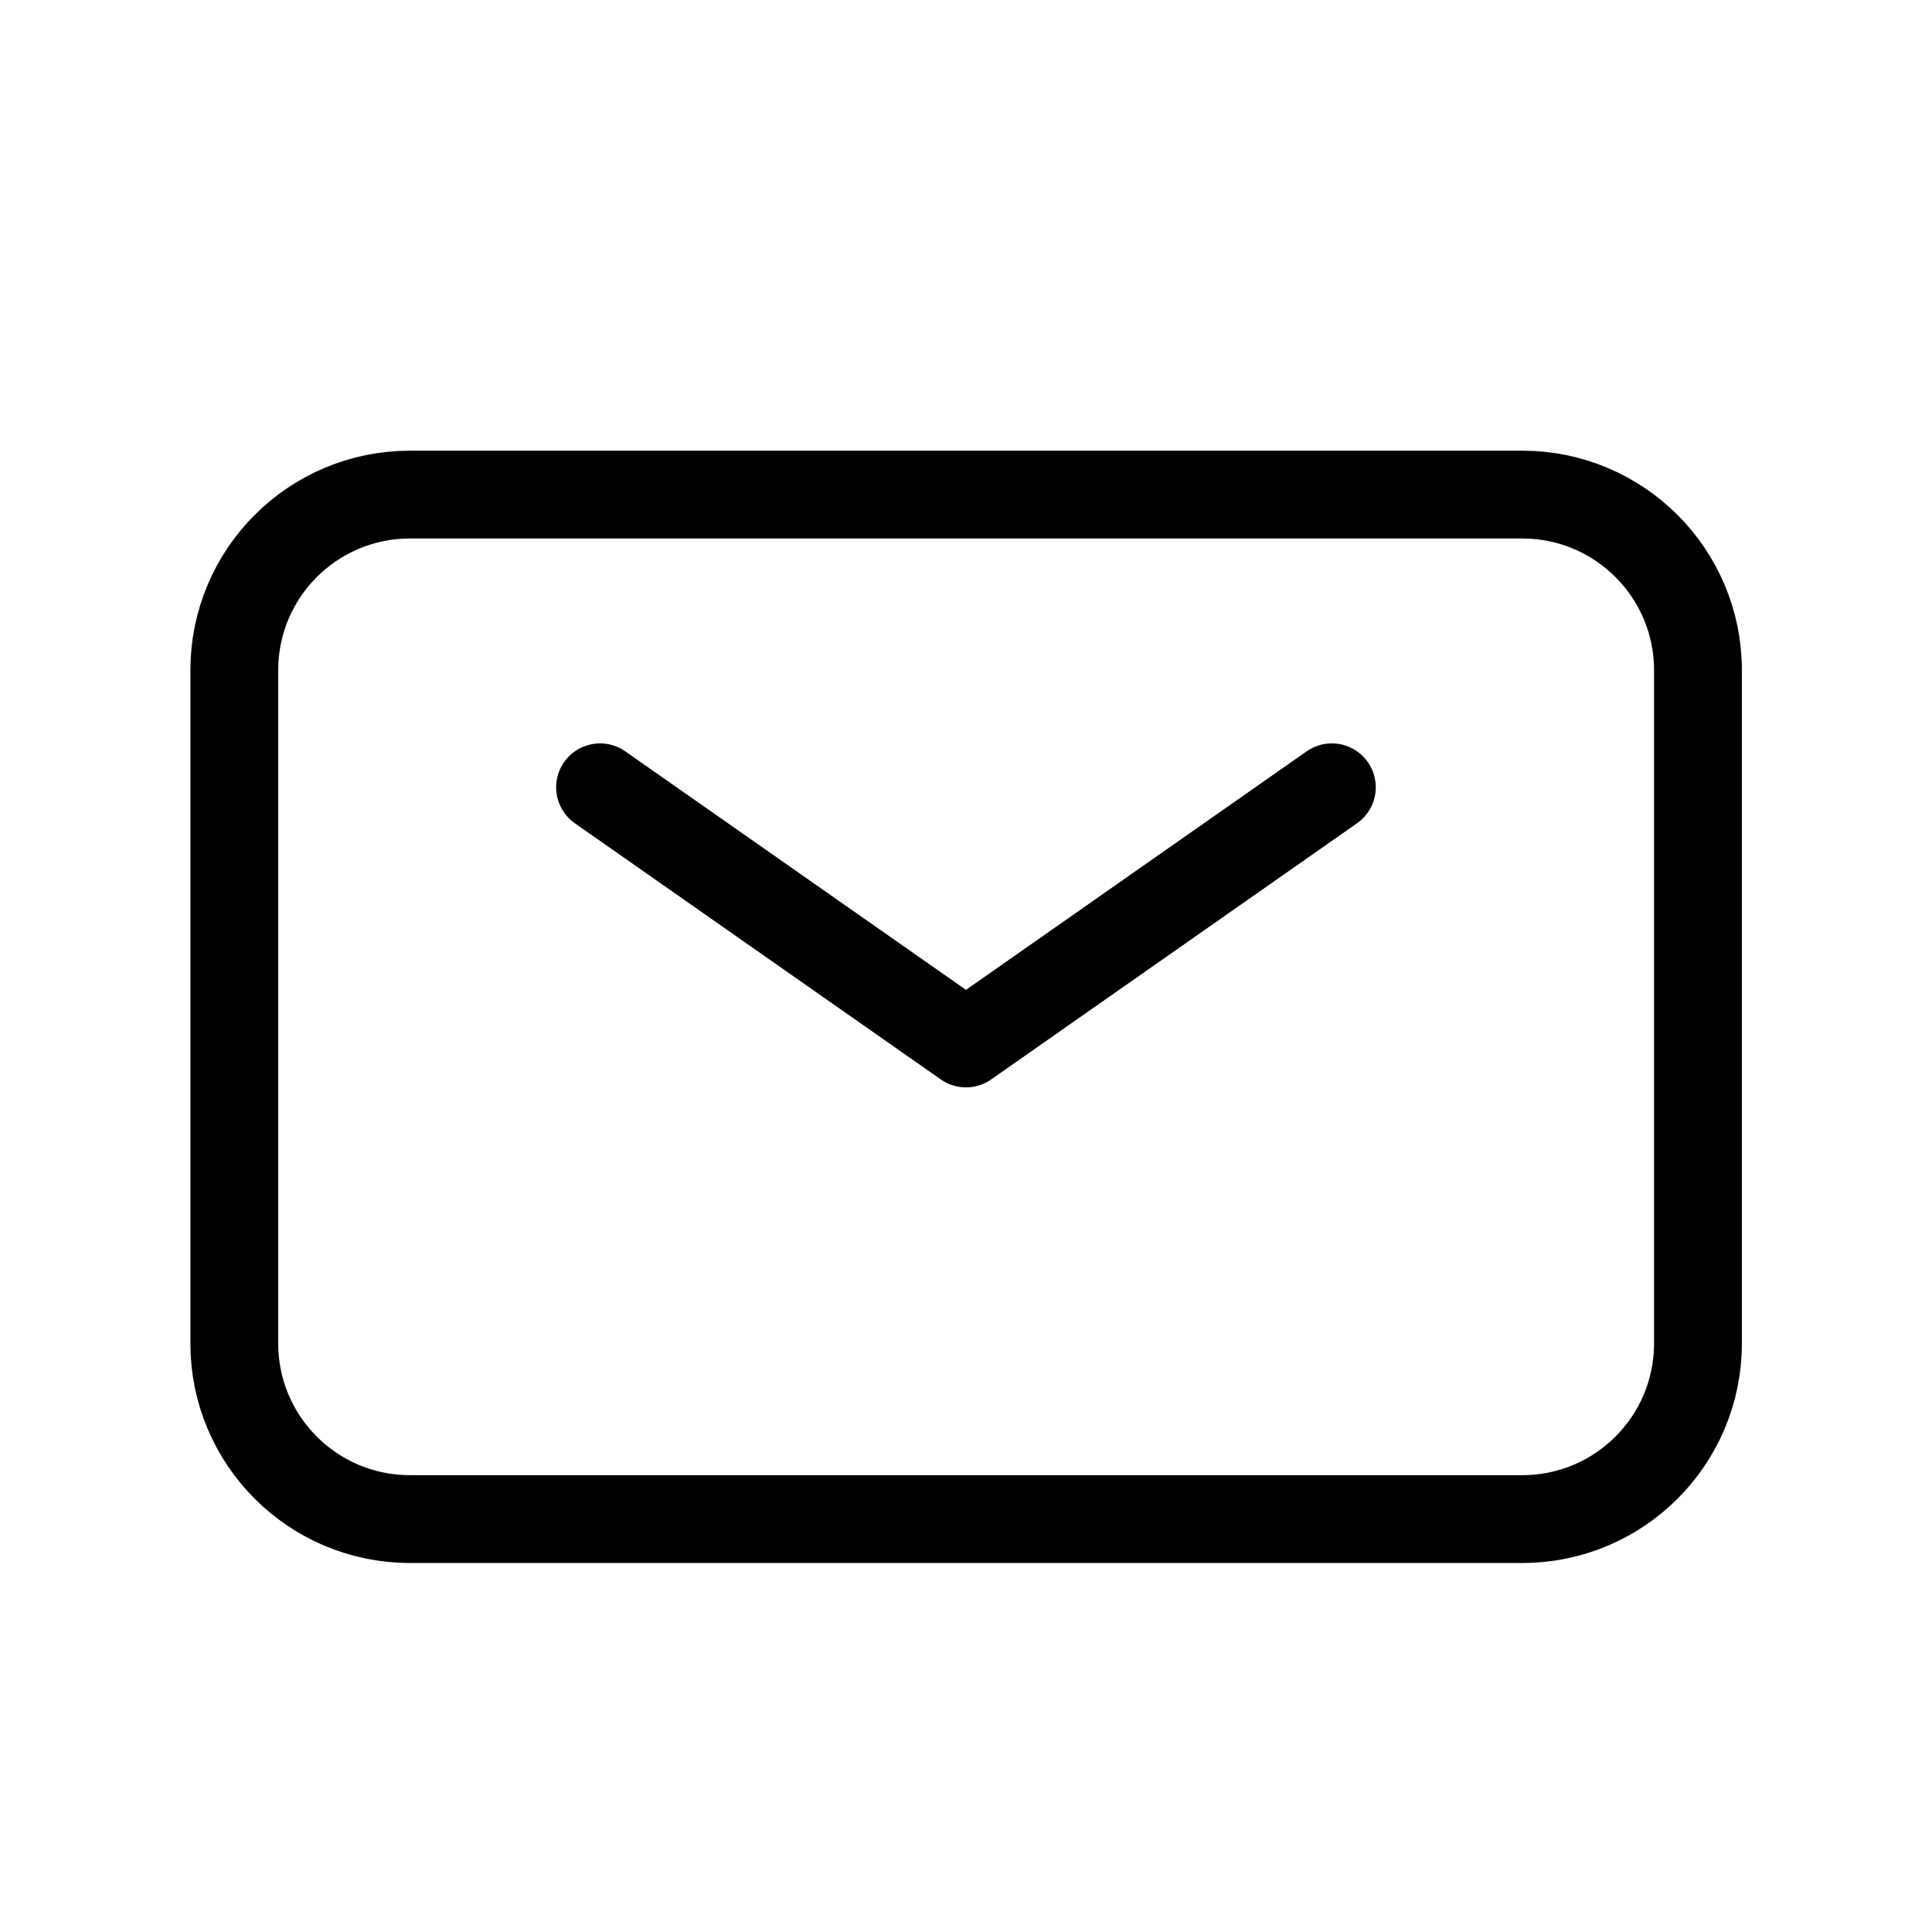
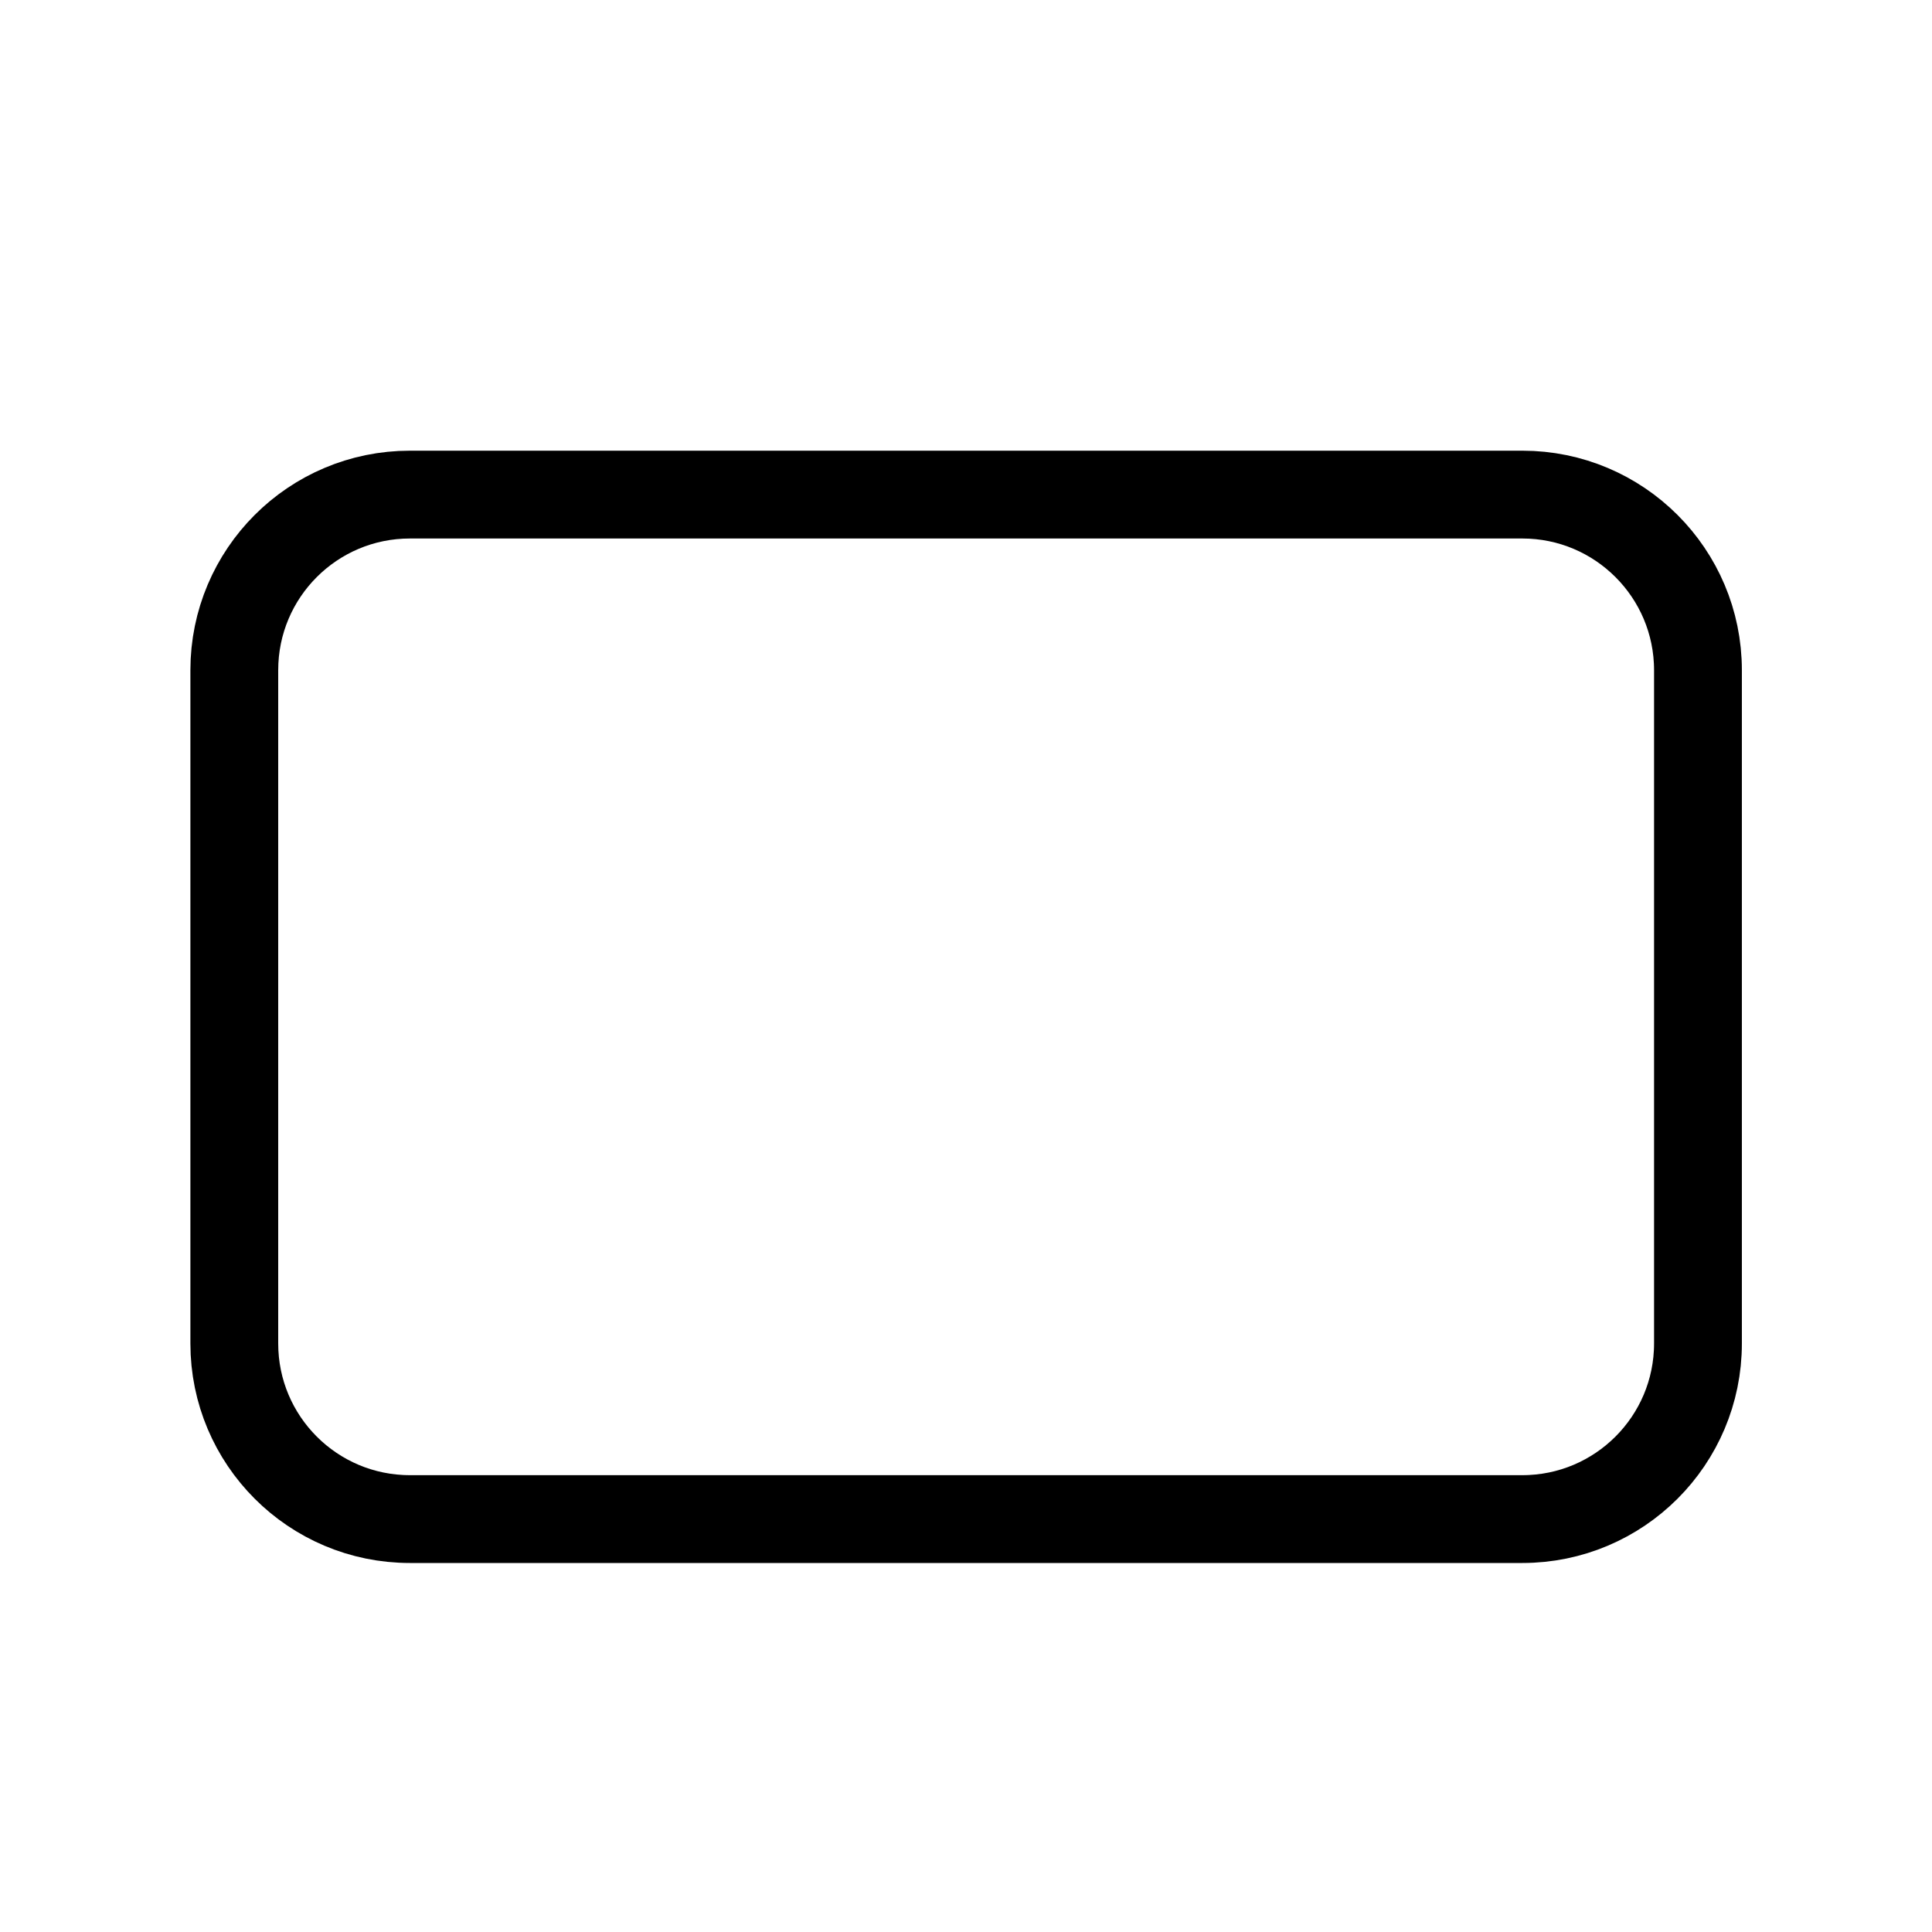
<svg xmlns="http://www.w3.org/2000/svg" width="22" height="22" viewBox="0 0 22 22" fill="none">
  <path d="M2.668 15.298V7.632C2.668 6.527 3.563 5.632 4.668 5.632H17.335C18.439 5.632 19.335 6.527 19.335 7.632V15.298C19.335 16.403 18.439 17.298 17.335 17.298H4.668C3.563 17.298 2.668 16.403 2.668 15.298Z" stroke="black" />
-   <path d="M6.833 8.965L11 11.882L15.166 8.965" stroke="black" stroke-linecap="round" stroke-linejoin="round" />
</svg>